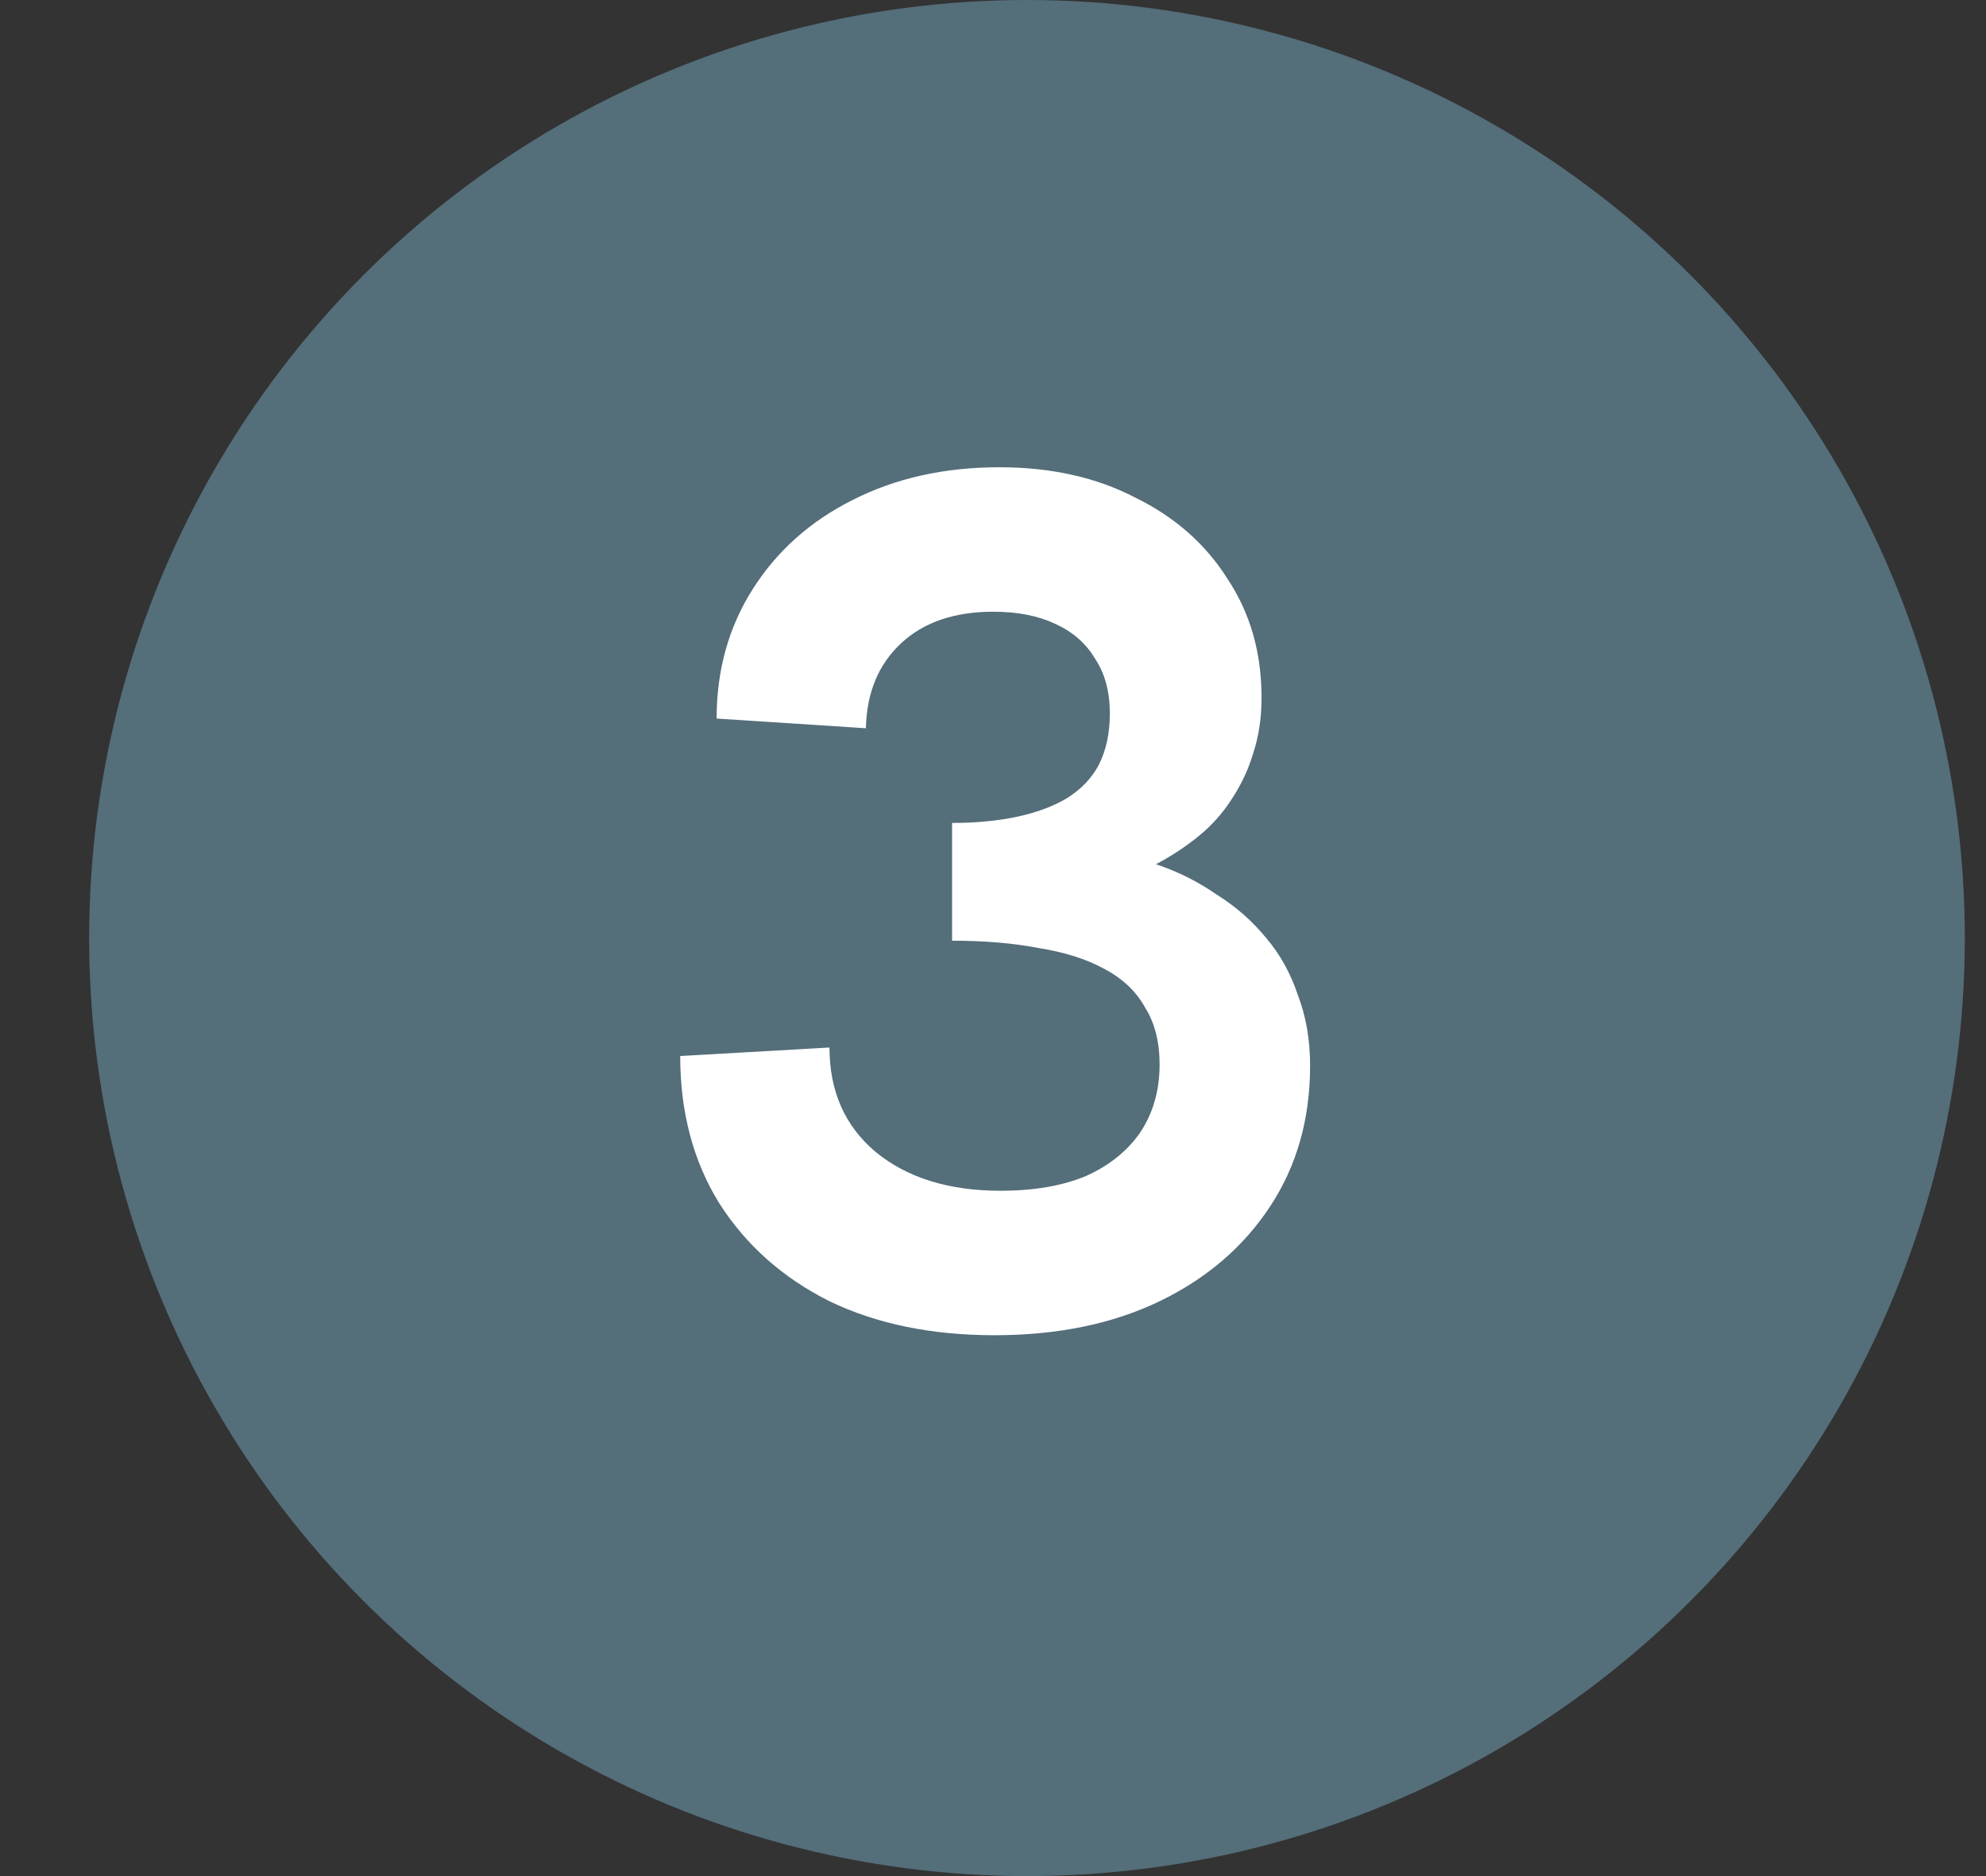
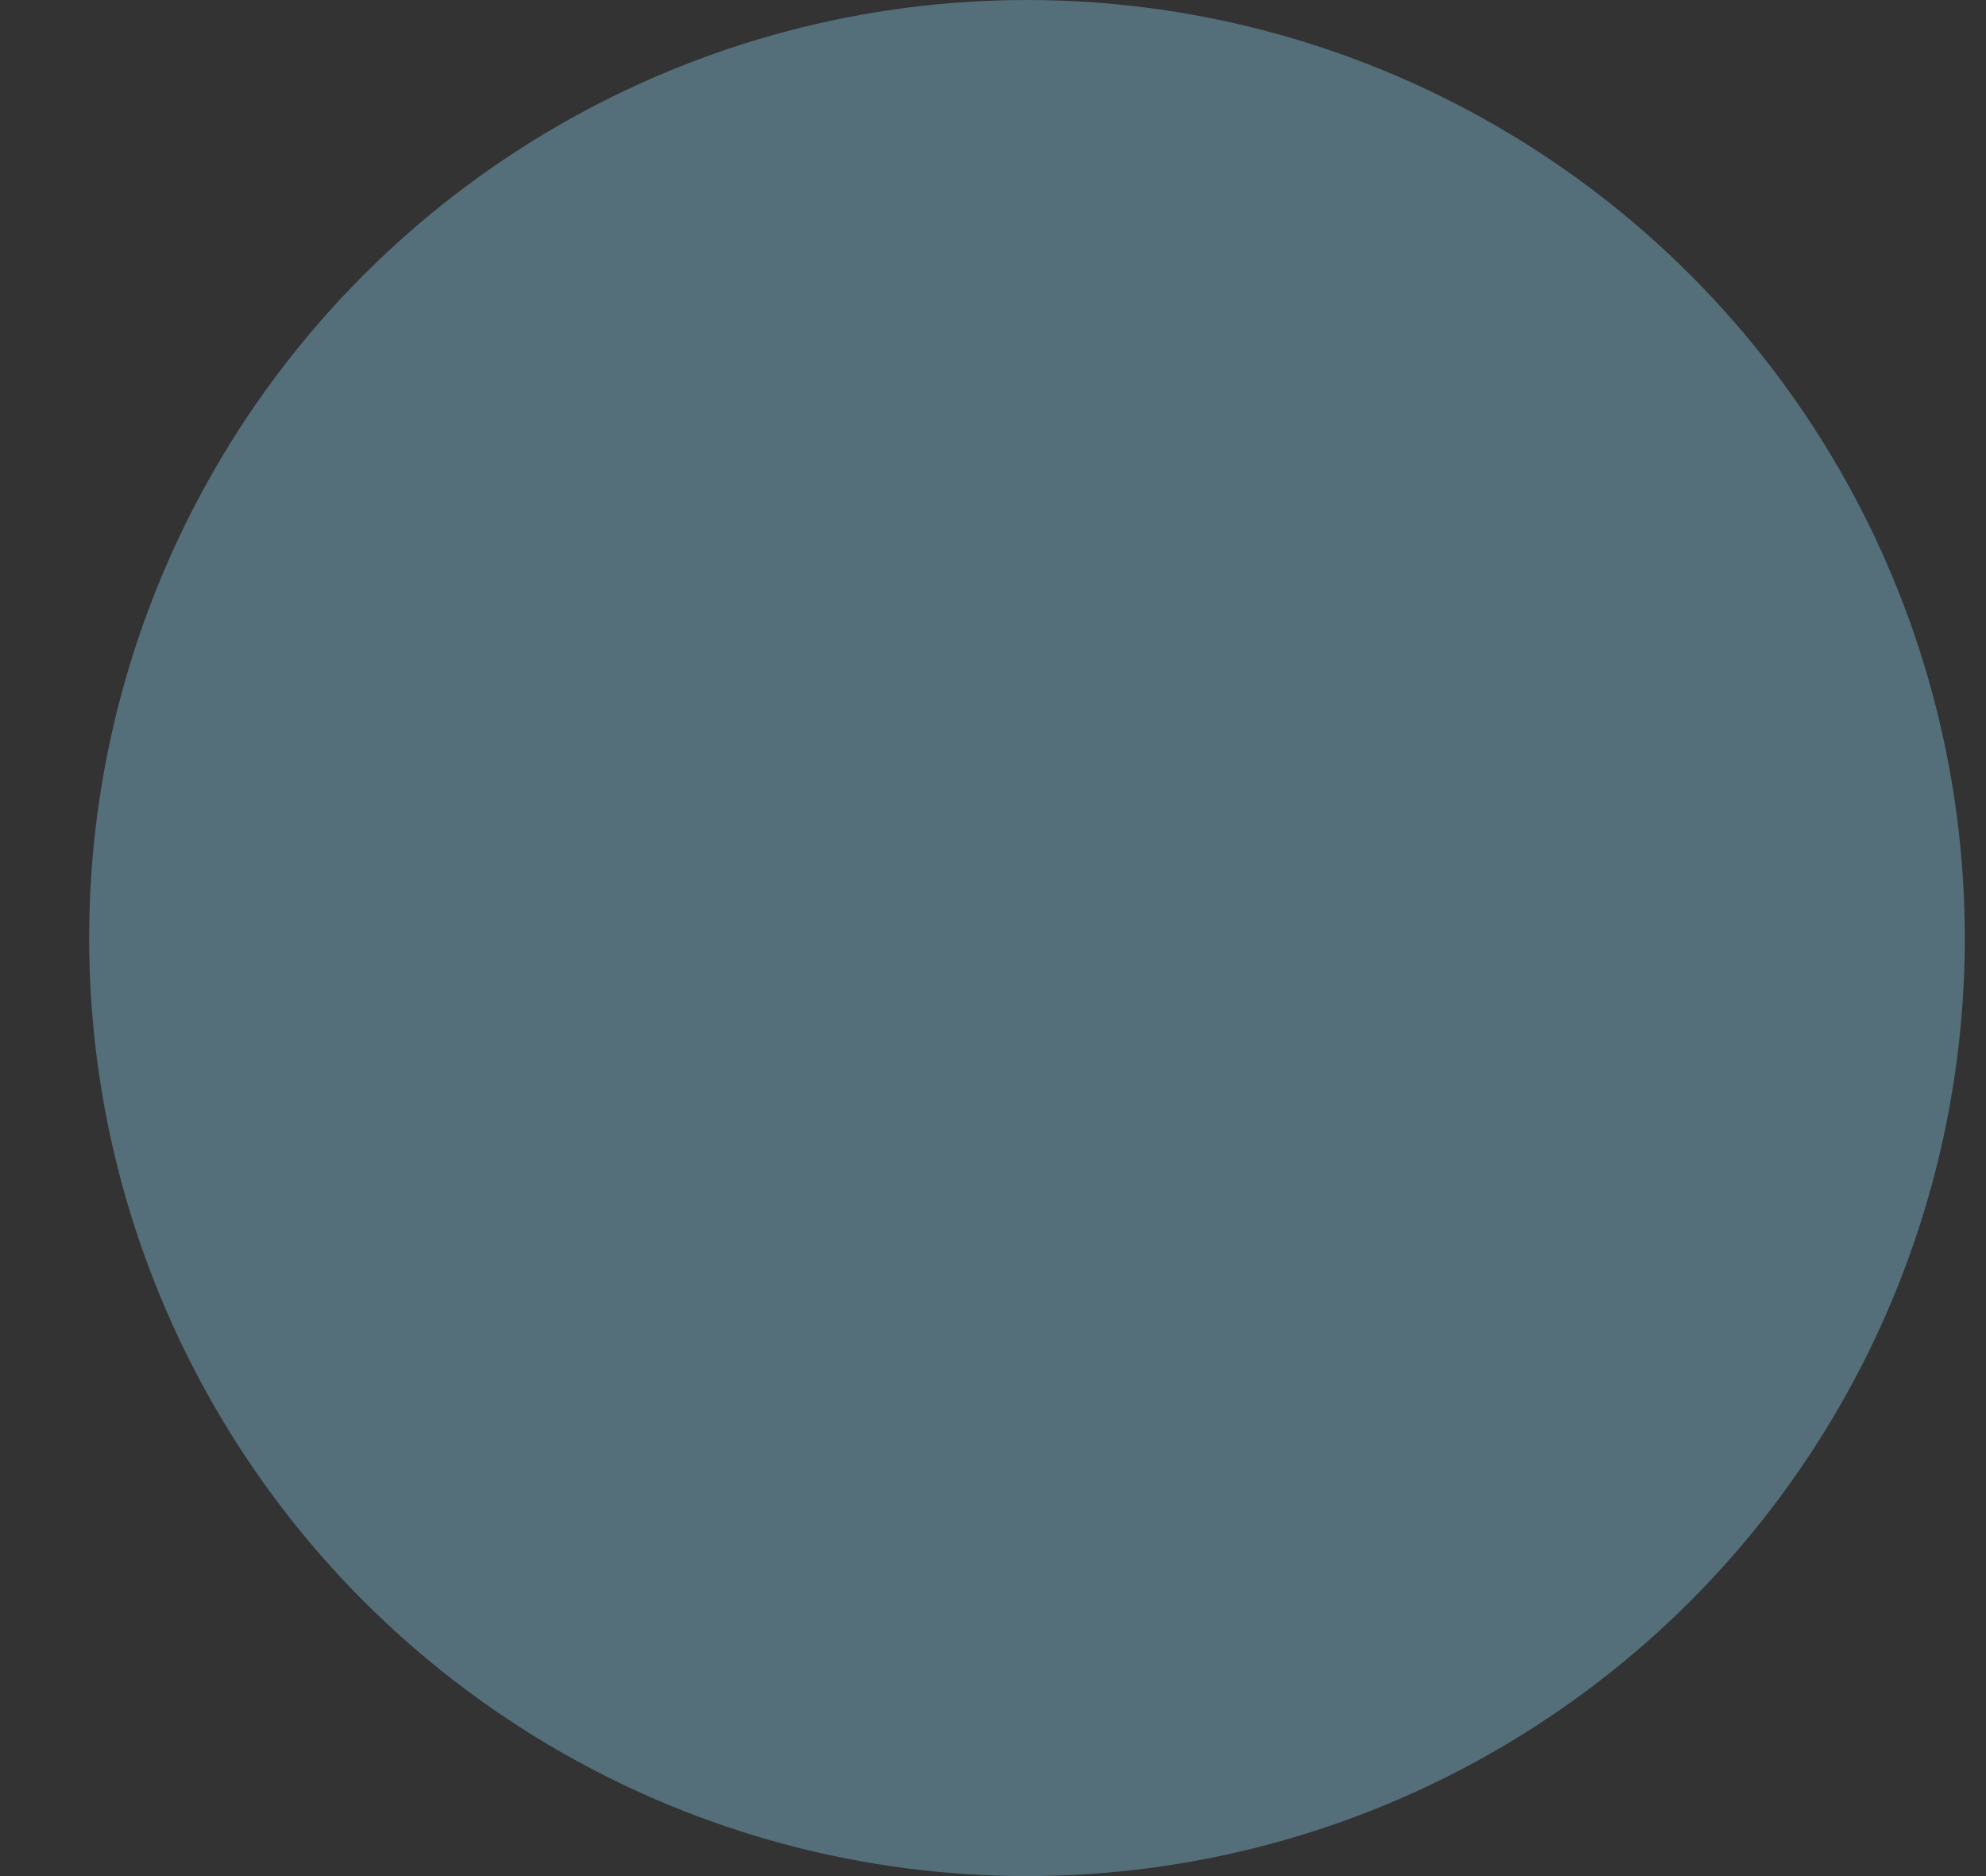
<svg xmlns="http://www.w3.org/2000/svg" width="18" height="17" viewBox="0 0 18 17" fill="none">
  <rect x="0" y="0" width="18" height="17" fill="#333333" stroke="none" />
  <circle cx="9.308" cy="8.5" r="8.5" fill="#546E7A" />
-   <path d="M9.014 12.099C8.442 12.099 7.943 11.996 7.518 11.791C7.093 11.578 6.759 11.281 6.517 10.9C6.282 10.519 6.165 10.075 6.165 9.569L7.518 9.492C7.518 9.888 7.657 10.203 7.936 10.438C8.222 10.673 8.6 10.79 9.069 10.79C9.37 10.79 9.626 10.746 9.839 10.658C10.052 10.563 10.217 10.431 10.334 10.262C10.451 10.086 10.51 9.881 10.51 9.646C10.51 9.441 10.466 9.268 10.378 9.129C10.297 8.982 10.173 8.865 10.004 8.777C9.843 8.689 9.645 8.627 9.41 8.59C9.183 8.546 8.922 8.524 8.629 8.524V7.457C8.842 7.457 9.036 7.439 9.212 7.402C9.388 7.365 9.538 7.31 9.663 7.237C9.795 7.156 9.894 7.054 9.96 6.929C10.026 6.797 10.059 6.643 10.059 6.467C10.059 6.269 10.015 6.104 9.927 5.972C9.846 5.833 9.725 5.726 9.564 5.653C9.41 5.58 9.223 5.543 9.003 5.543C8.651 5.543 8.372 5.638 8.167 5.829C7.962 6.02 7.855 6.276 7.848 6.599L6.495 6.511C6.495 6.071 6.605 5.679 6.825 5.334C7.045 4.989 7.346 4.722 7.727 4.531C8.116 4.333 8.559 4.234 9.058 4.234C9.527 4.234 9.938 4.326 10.29 4.509C10.649 4.685 10.928 4.931 11.126 5.246C11.331 5.554 11.434 5.913 11.434 6.324C11.434 6.507 11.408 6.676 11.357 6.83C11.313 6.977 11.247 7.116 11.159 7.248C11.078 7.373 10.979 7.483 10.862 7.578C10.745 7.673 10.616 7.758 10.477 7.831C10.675 7.897 10.858 7.989 11.027 8.106C11.203 8.216 11.353 8.348 11.478 8.502C11.603 8.649 11.698 8.821 11.764 9.019C11.837 9.21 11.874 9.422 11.874 9.657C11.874 10.141 11.753 10.566 11.511 10.933C11.269 11.3 10.935 11.586 10.51 11.791C10.085 11.996 9.586 12.099 9.014 12.099Z" fill="white" />
</svg>